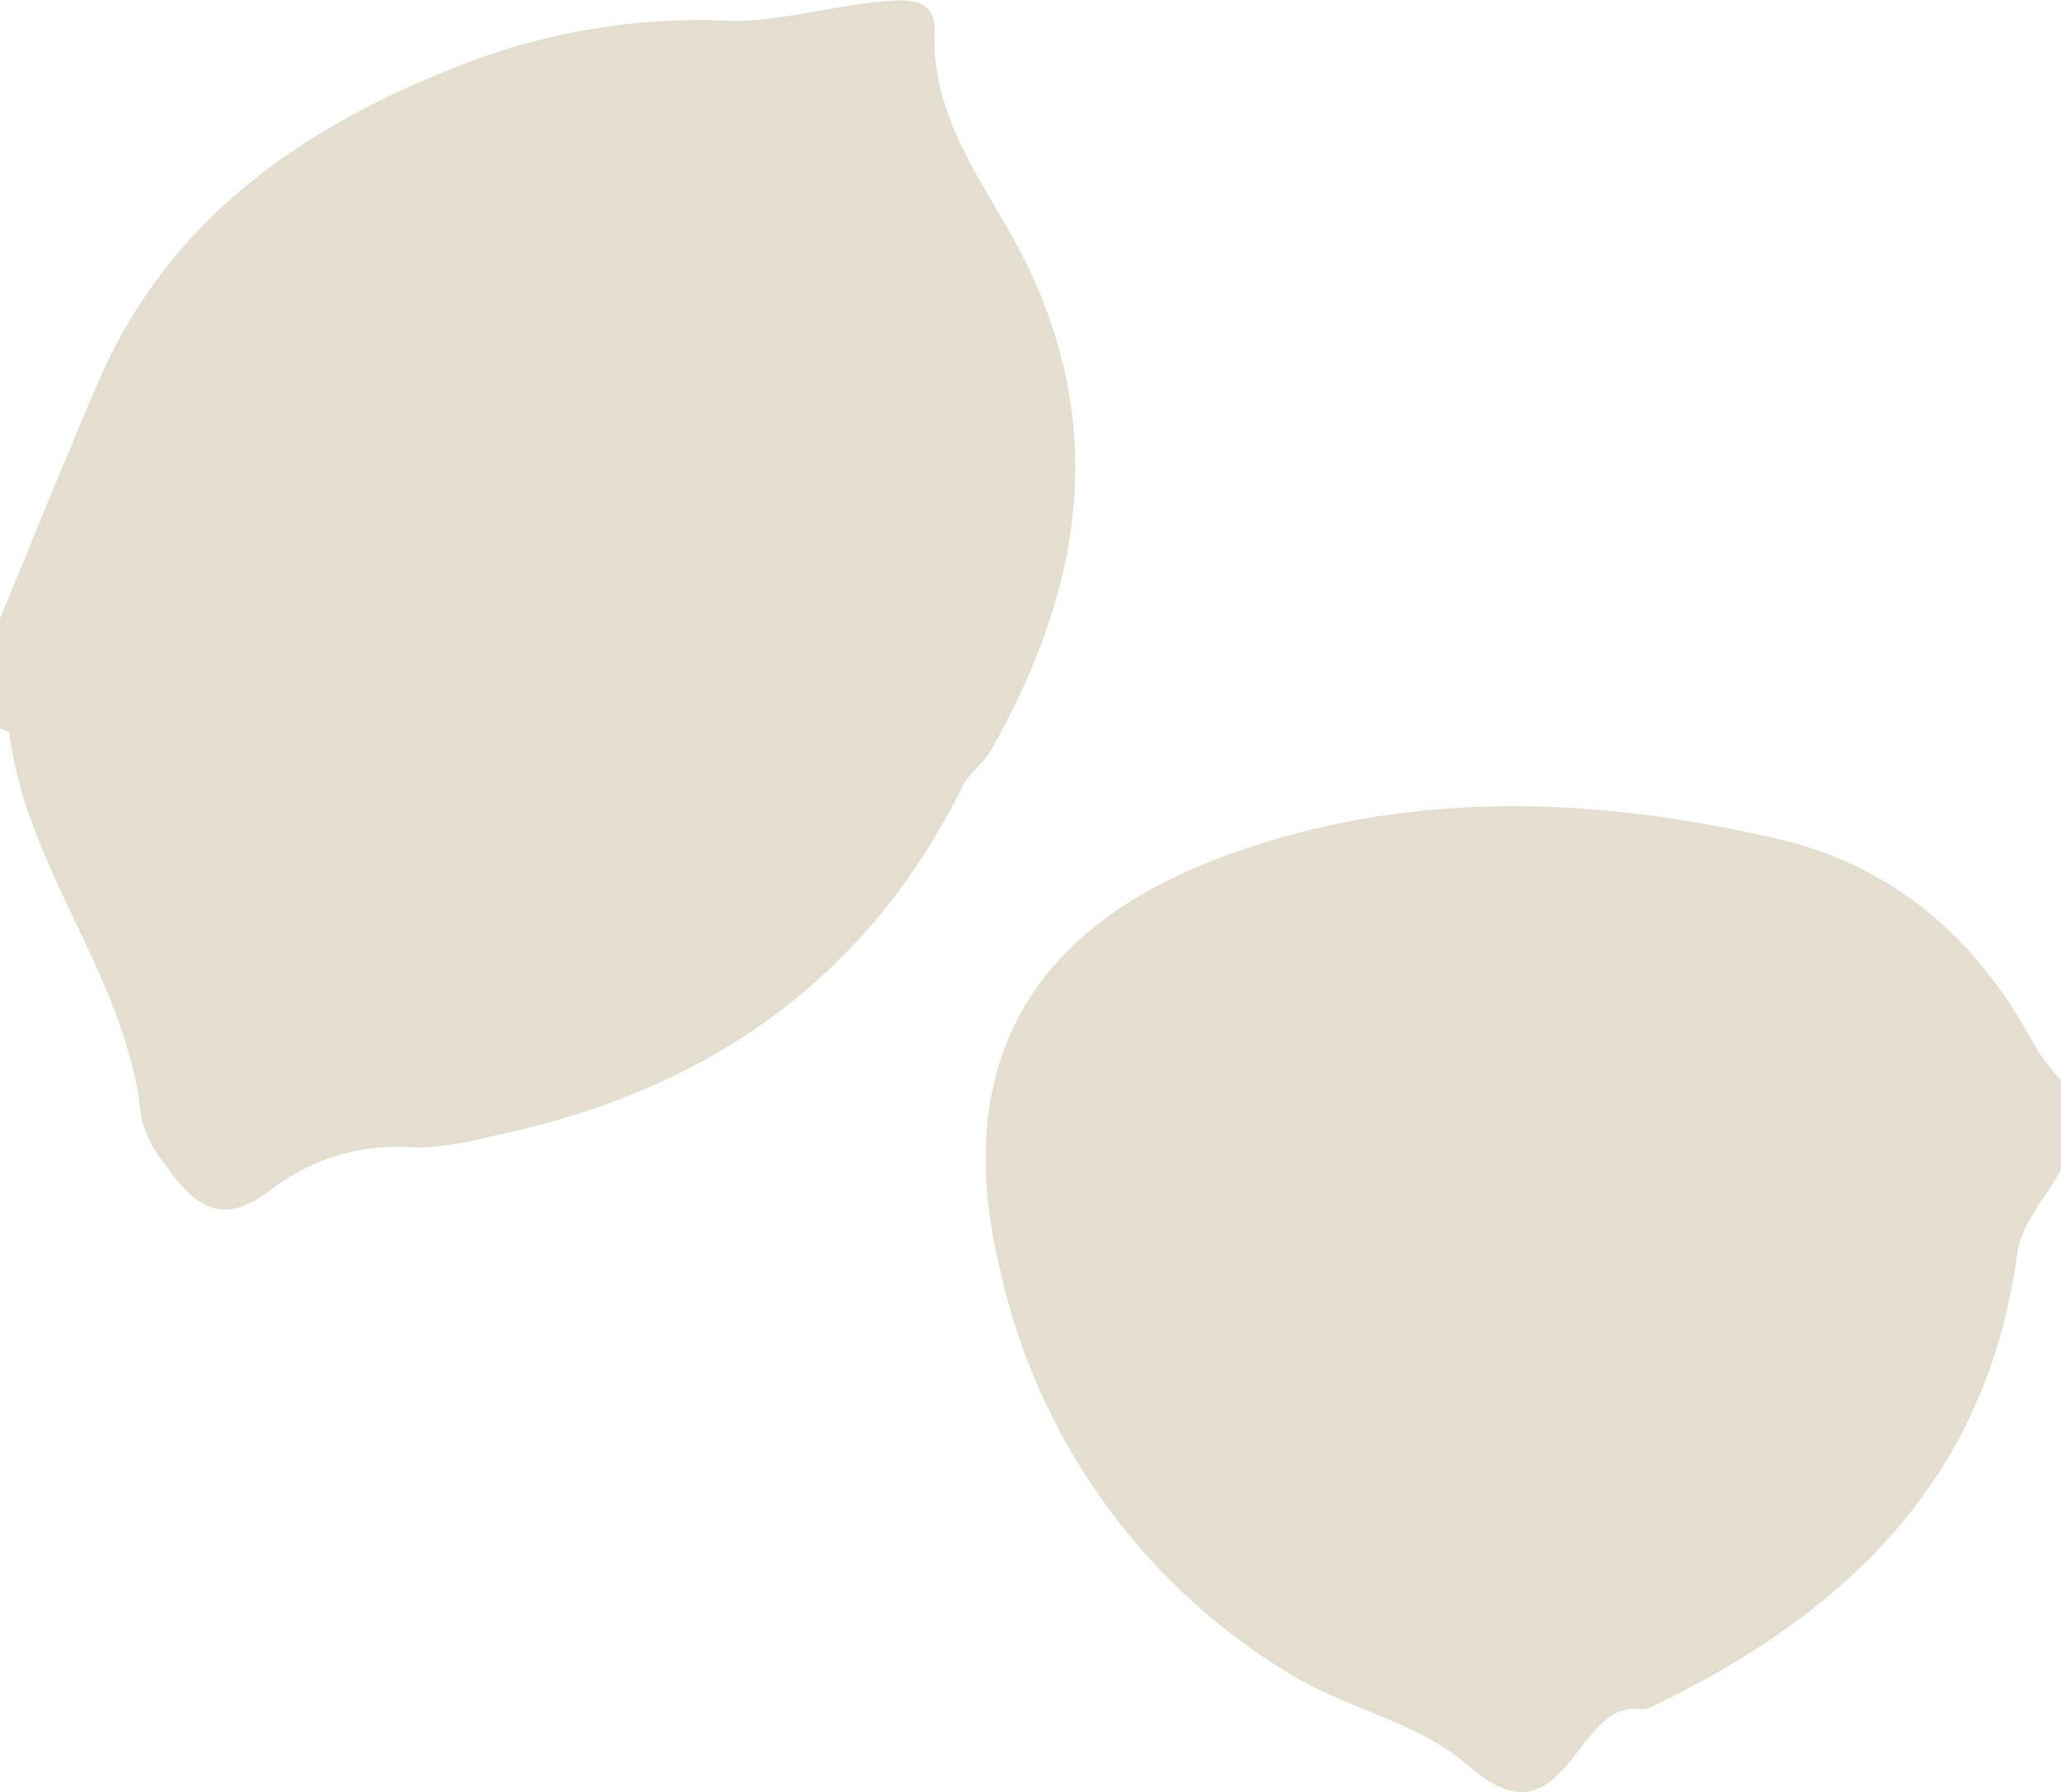
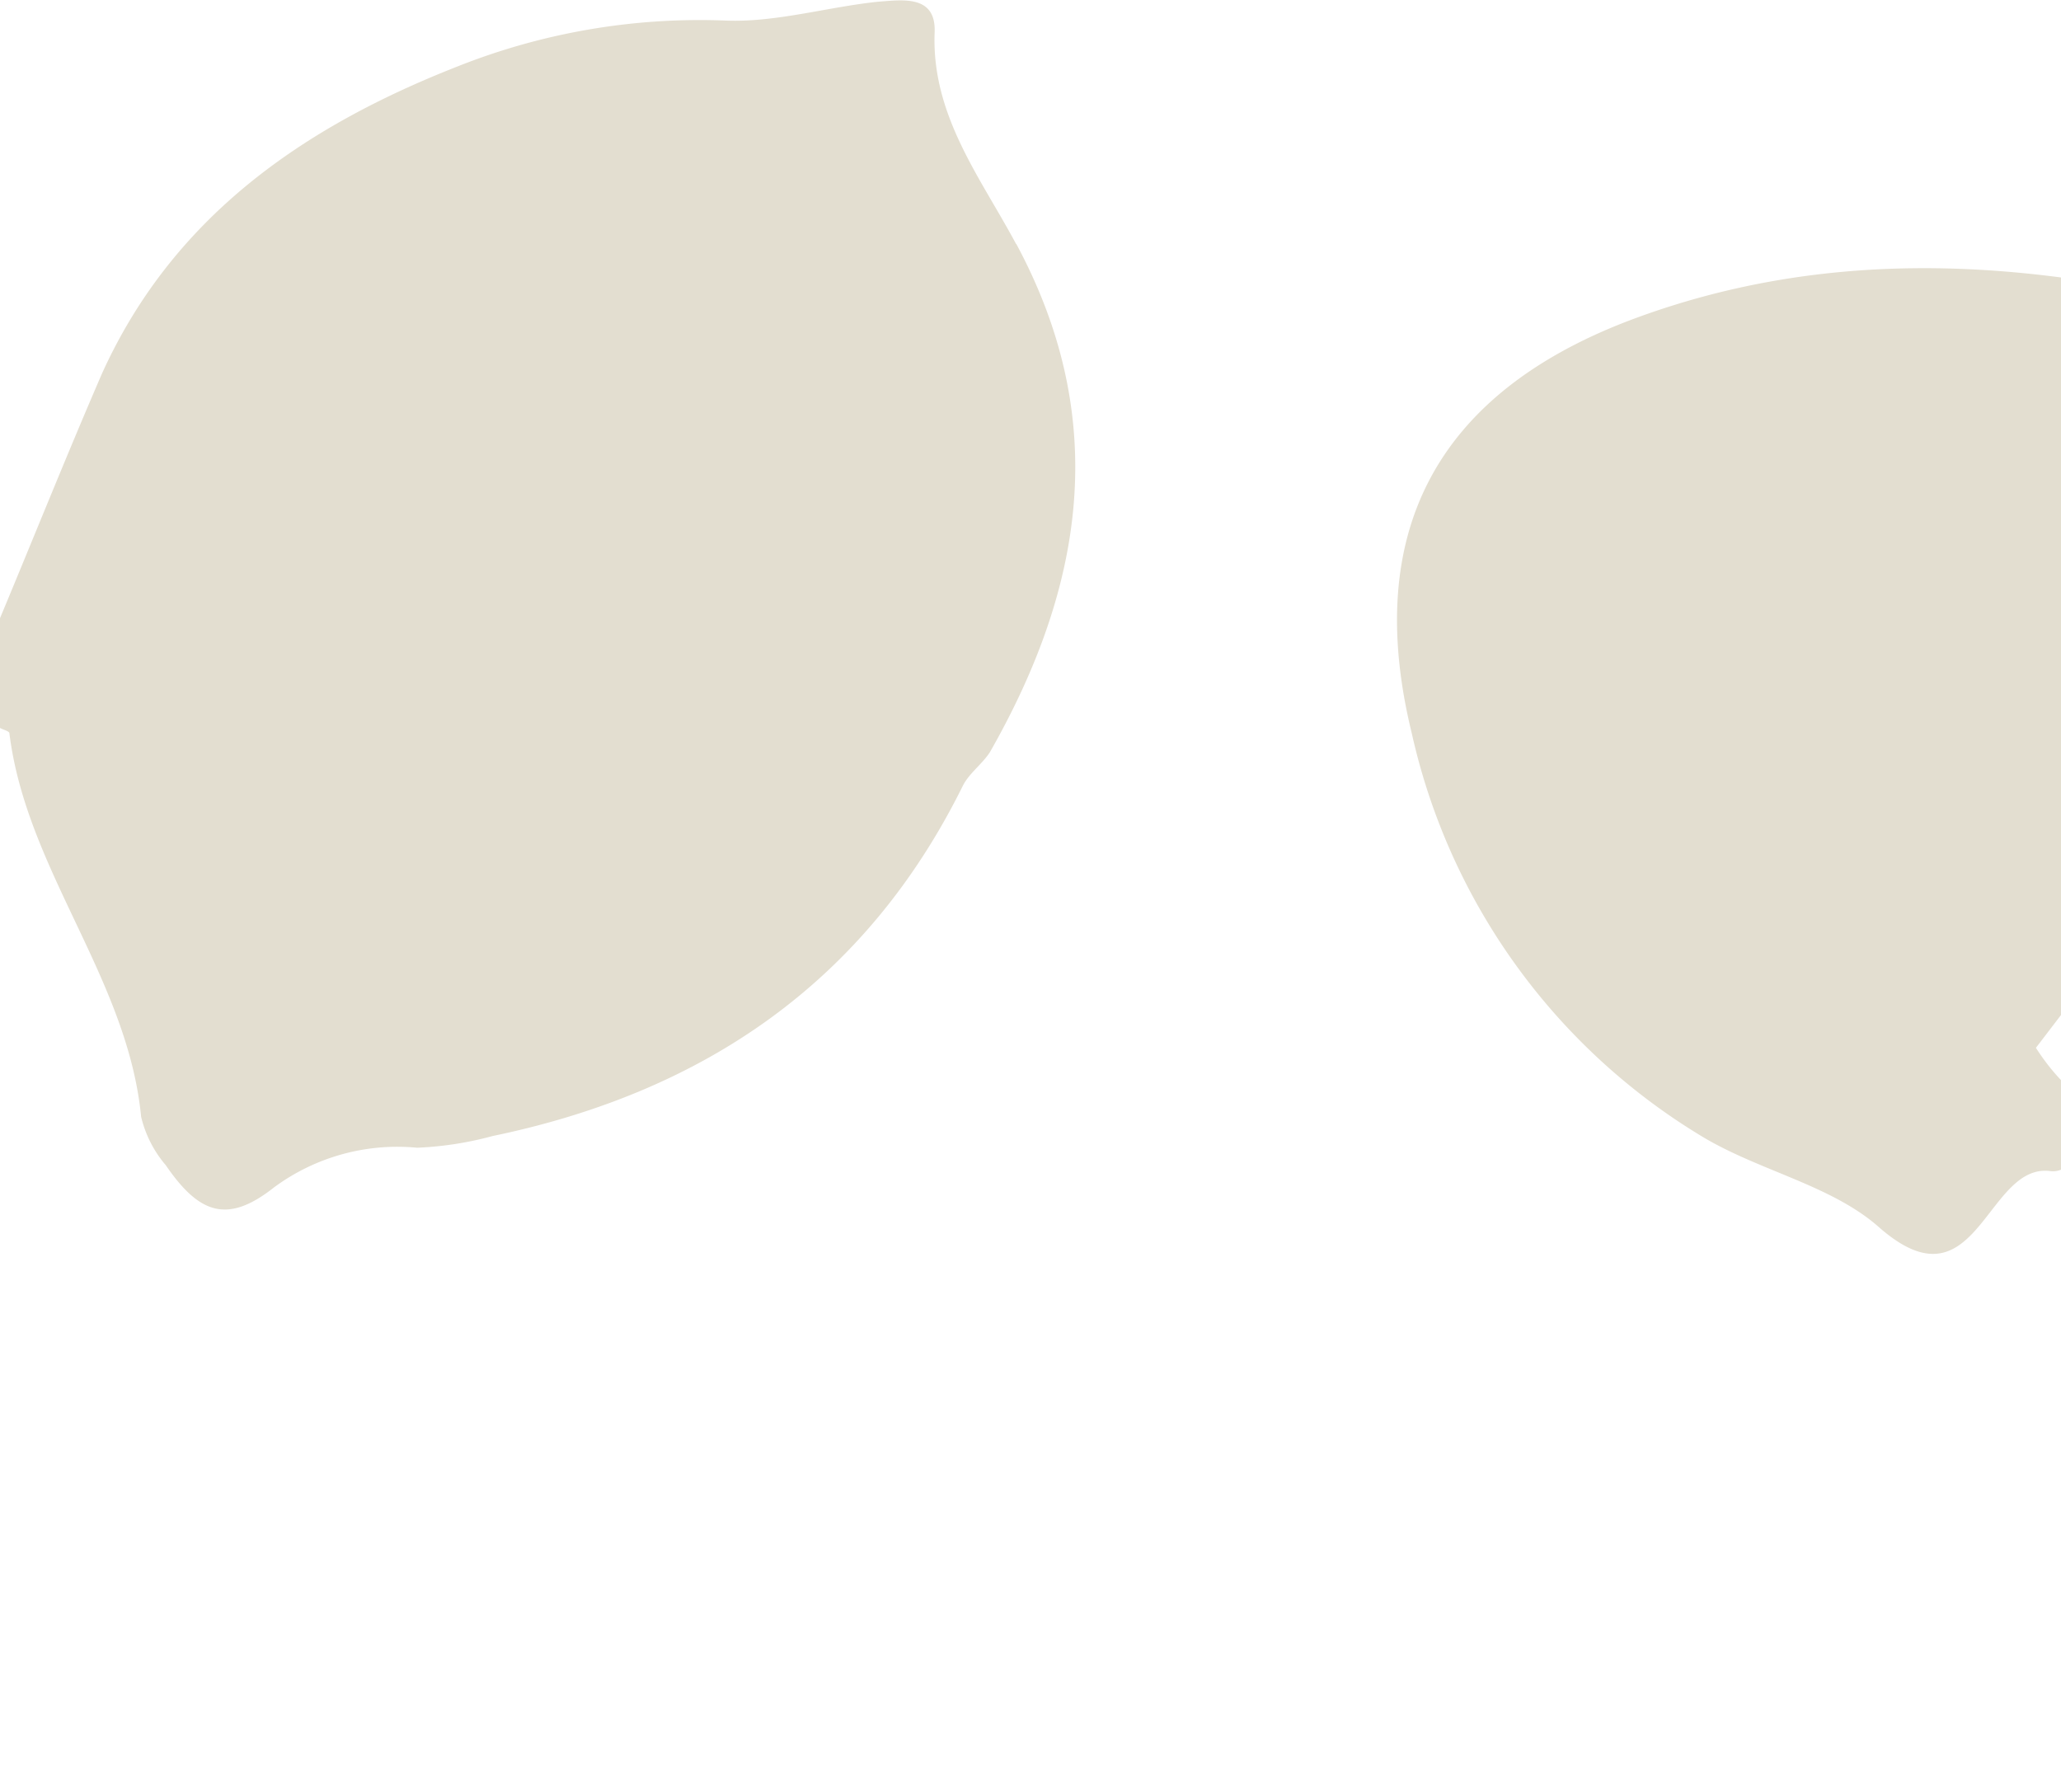
<svg xmlns="http://www.w3.org/2000/svg" width="46" height="40">
-   <path fill="#E3DED0" d="M22.68 5.44c2.11 3.92 1.52 7.65-.58 11.34-.16.26-.47.48-.61.76-2.16 4.37-5.77 6.84-10.5 7.82a7.6 7.6 0 0 1-1.68.26 4.63 4.63 0 0 0-3.2.89c-1.04.82-1.67.58-2.41-.5a2.58 2.58 0 0 1-.55-1.08c-.3-3.09-2.56-5.5-2.94-8.56 0-.05-.14-.08-.21-.12V13.8c.76-1.82 1.5-3.67 2.28-5.47 1.58-3.48 4.47-5.49 7.94-6.85a14.63 14.63 0 0 1 6-1.02c1.1.04 2.24-.3 3.36-.42.55-.04 1.32-.17 1.28.69-.07 1.85 1.03 3.24 1.82 4.72zm22.76 17.95c.16.25.35.5.56.72v2c-.34.62-.89 1.22-.98 1.88-.67 5.04-3.84 8.05-8.2 10.13a.46.46 0 0 1-.25.03c-1.44-.17-1.63 3.2-3.84 1.23-1.06-.92-2.66-1.24-3.92-2a14.09 14.09 0 0 1-6.48-9c-1.1-4.49.55-7.63 5-9.27 4.05-1.49 8.16-1.34 12.28-.4 2.66.6 4.56 2.27 5.83 4.68z" />
+   <path fill="#E3DED0" d="M22.68 5.44c2.11 3.92 1.52 7.65-.58 11.34-.16.26-.47.48-.61.76-2.16 4.37-5.77 6.84-10.5 7.82a7.6 7.6 0 0 1-1.68.26 4.63 4.63 0 0 0-3.2.89c-1.04.82-1.67.58-2.41-.5a2.58 2.58 0 0 1-.55-1.08c-.3-3.09-2.56-5.5-2.94-8.56 0-.05-.14-.08-.21-.12V13.8c.76-1.82 1.5-3.67 2.28-5.47 1.58-3.48 4.47-5.49 7.94-6.85a14.63 14.63 0 0 1 6-1.02c1.1.04 2.24-.3 3.36-.42.55-.04 1.32-.17 1.28.69-.07 1.85 1.03 3.24 1.82 4.72zm22.76 17.95c.16.25.35.5.56.72v2a.46.46 0 0 1-.25.03c-1.44-.17-1.63 3.2-3.84 1.23-1.06-.92-2.66-1.24-3.92-2a14.09 14.09 0 0 1-6.48-9c-1.1-4.49.55-7.63 5-9.27 4.05-1.49 8.16-1.34 12.28-.4 2.66.6 4.56 2.27 5.83 4.68z" />
</svg>